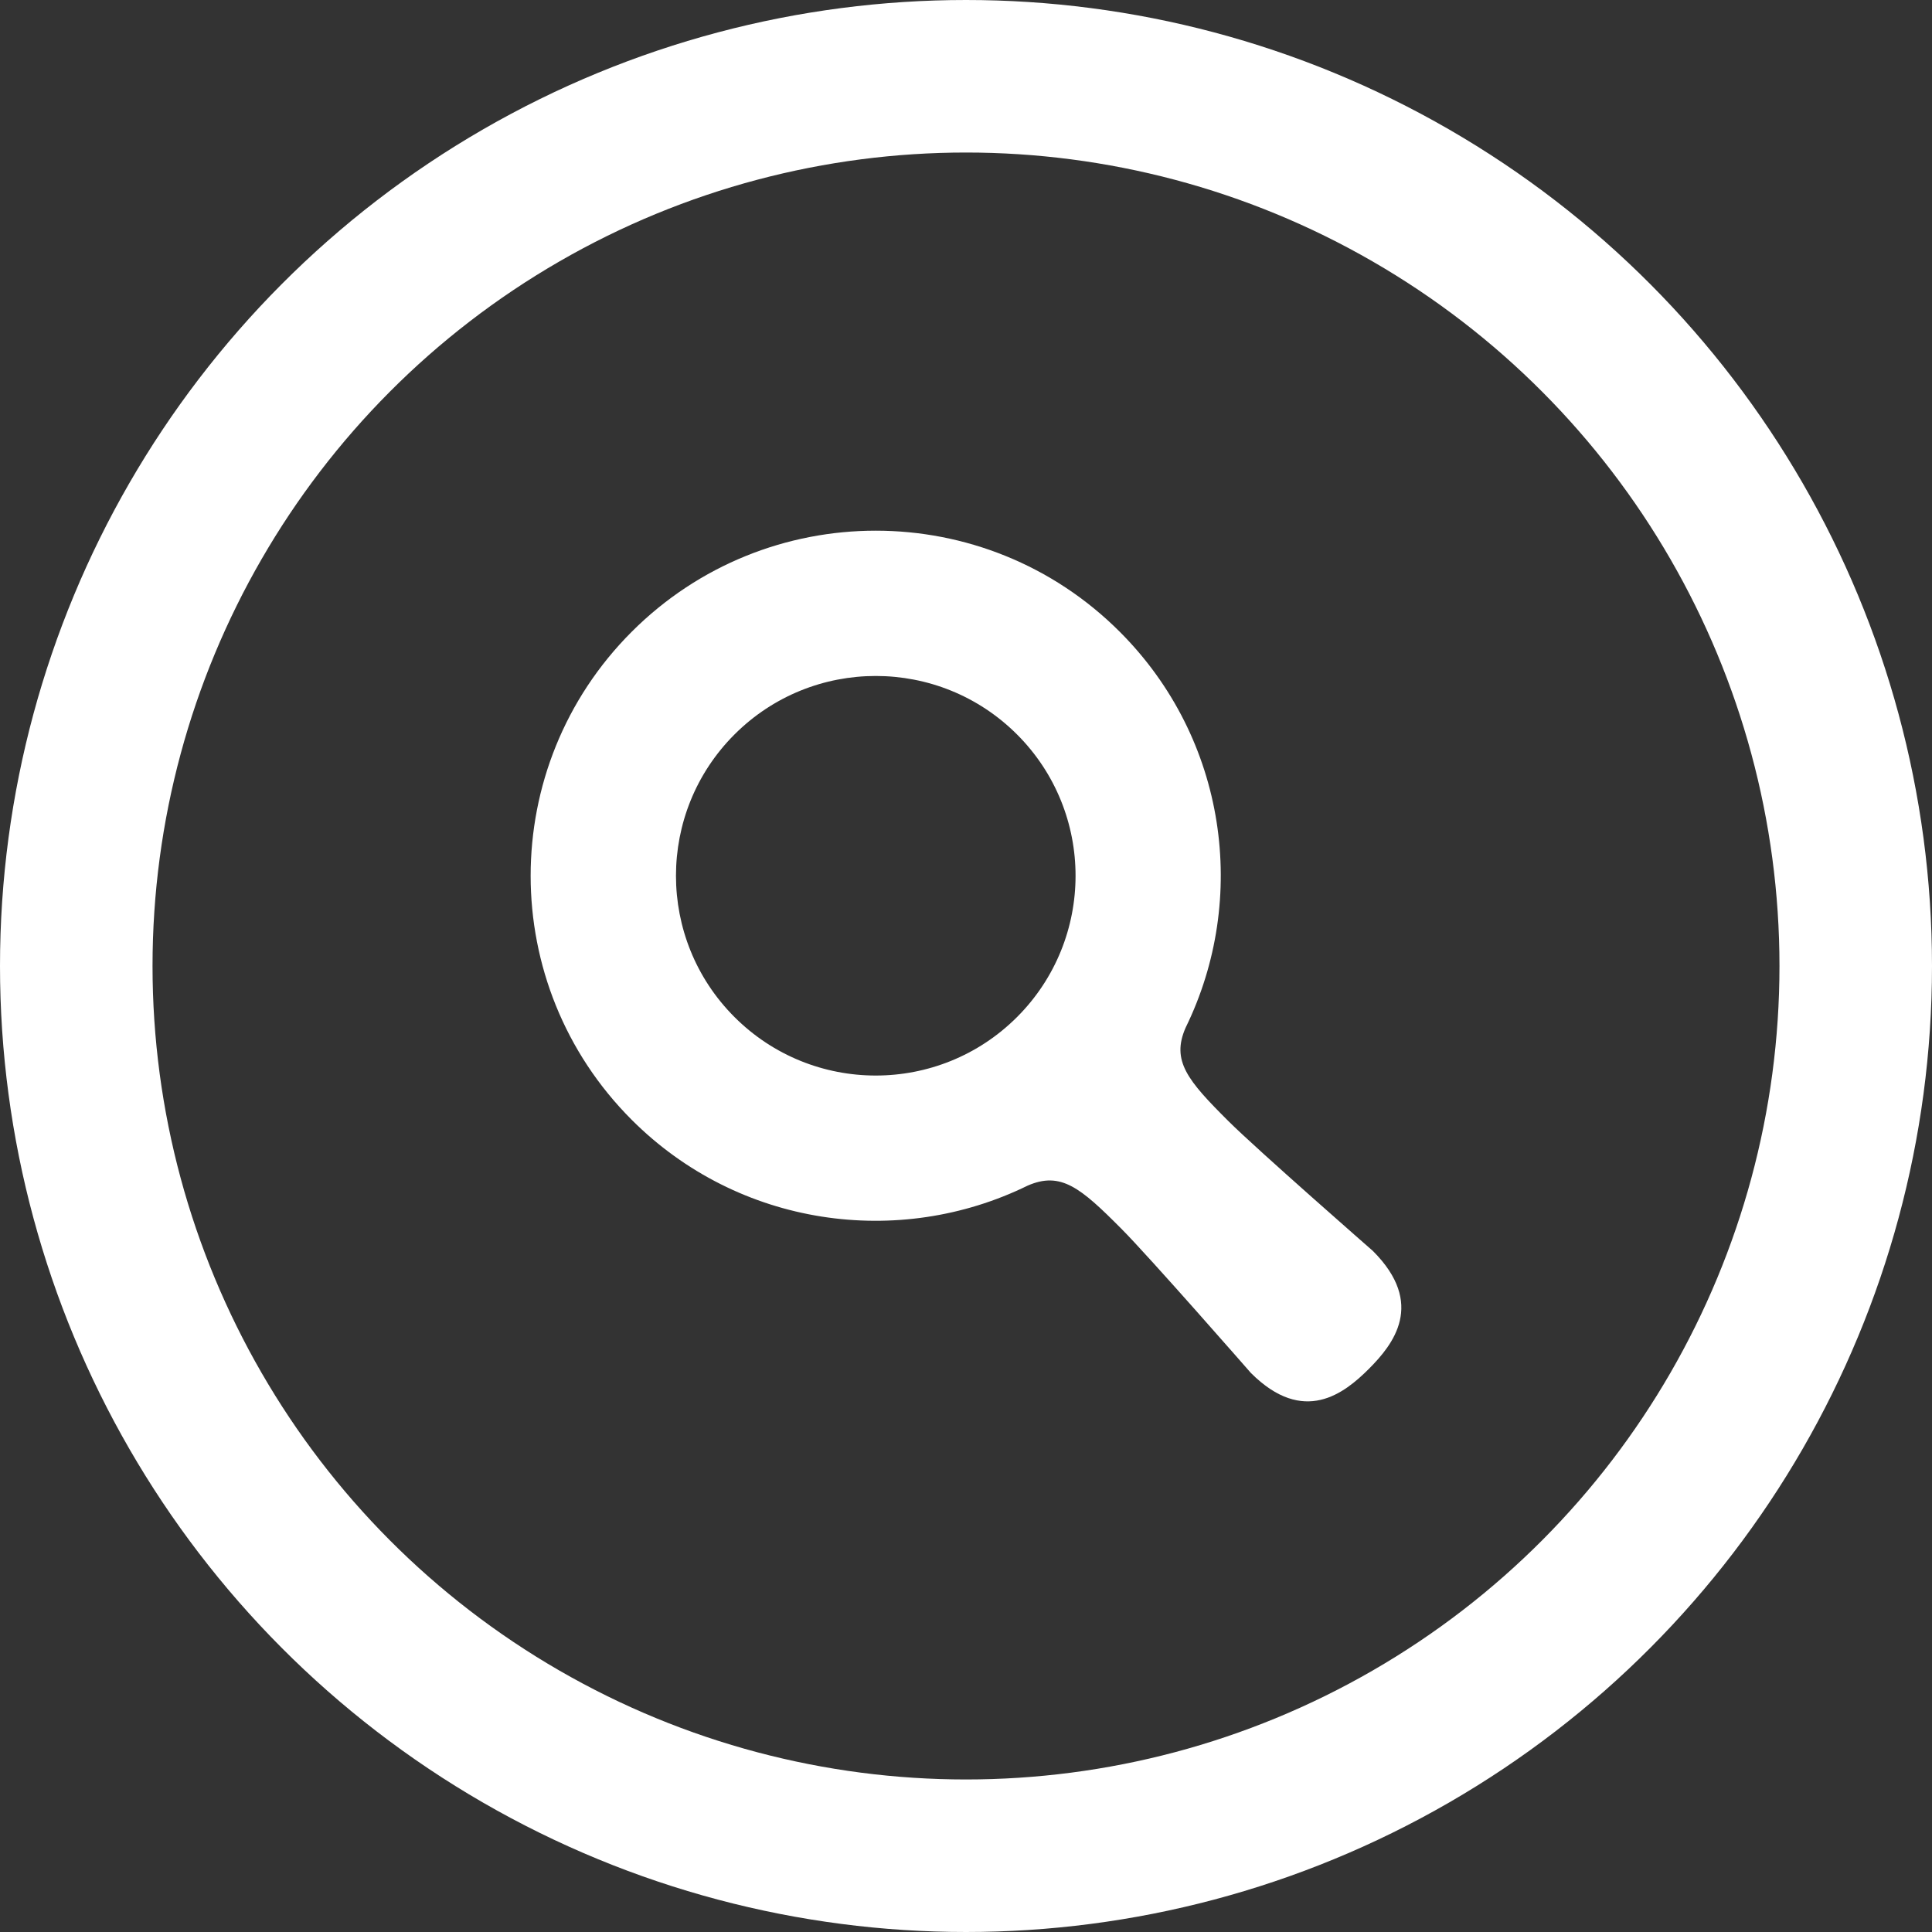
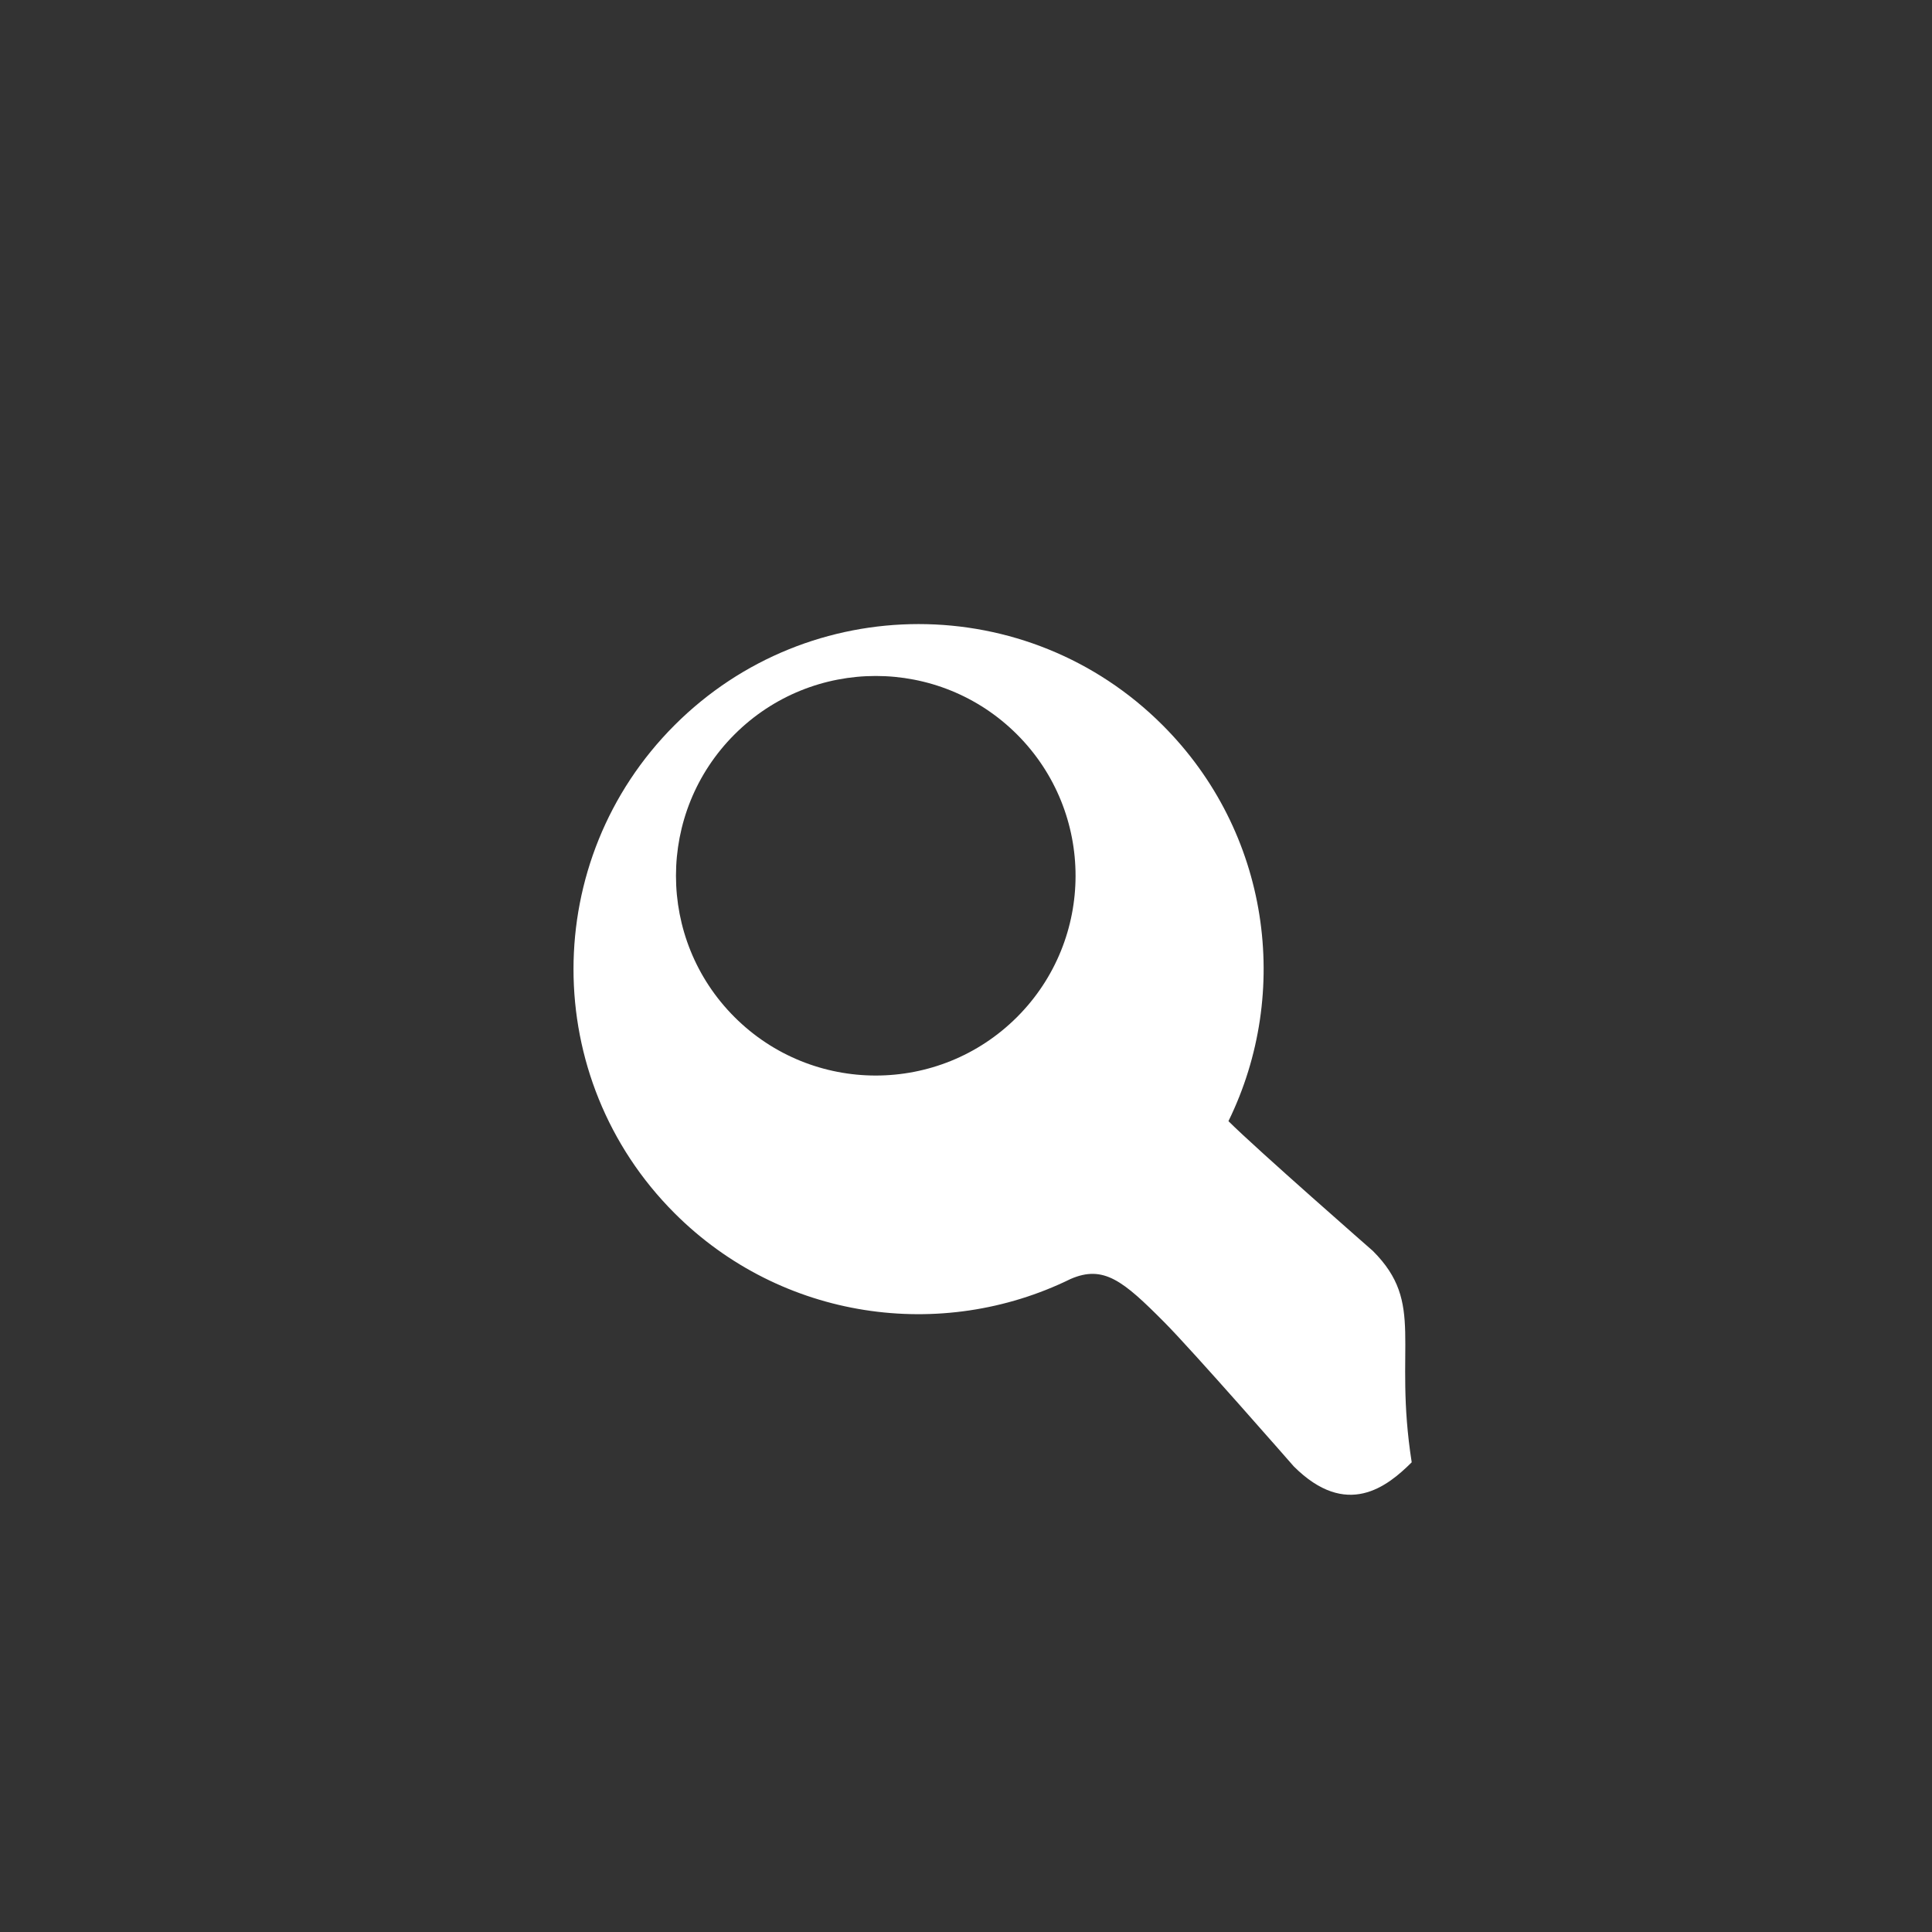
<svg xmlns="http://www.w3.org/2000/svg" version="1.1" id="レイヤー_1" width="76" height="76" viewBox="0 0 76 76" style="overflow:visible;enable-background:new 0 0 76 76;" xml:space="preserve">
  <rect x="0" y="0" width="76" height="76" fill="#333333" stroke="none" />
  <g>
-     <circle style="fill:none;stroke:#FFFFFF;stroke-width:6;" cx="38" cy="38" r="35" />
-     <path style="fill:#FFFFFF;" d="M54.006,49.209c0,0-4.585-4.011-5.682-5.106c-1.609-1.602-2.254-2.372-1.686-3.674   c2.485-5.07,1.626-11.363-2.59-15.577c-5.301-5.302-13.896-5.302-19.198,0c-5.301,5.301-5.301,13.896,0,19.199   c4.214,4.213,10.509,5.072,15.576,2.588c1.302-0.567,2.075,0.076,3.676,1.687c1.096,1.096,5.104,5.682,5.104,5.682   c2.08,2.079,3.68,0.8,4.641-0.159C54.806,52.888,56.086,51.288,54.006,49.209z M40.008,40.008c-3.07,3.068-8.046,3.068-11.115,0   c-3.069-3.069-3.069-8.046,0-11.116c3.069-3.068,8.045-3.068,11.115,0C43.077,31.961,43.077,36.939,40.008,40.008z" />
+     <path style="fill:#FFFFFF;" d="M54.006,49.209c0,0-4.585-4.011-5.682-5.106c2.485-5.07,1.626-11.363-2.59-15.577c-5.301-5.302-13.896-5.302-19.198,0c-5.301,5.301-5.301,13.896,0,19.199   c4.214,4.213,10.509,5.072,15.576,2.588c1.302-0.567,2.075,0.076,3.676,1.687c1.096,1.096,5.104,5.682,5.104,5.682   c2.08,2.079,3.68,0.8,4.641-0.159C54.806,52.888,56.086,51.288,54.006,49.209z M40.008,40.008c-3.07,3.068-8.046,3.068-11.115,0   c-3.069-3.069-3.069-8.046,0-11.116c3.069-3.068,8.045-3.068,11.115,0C43.077,31.961,43.077,36.939,40.008,40.008z" />
  </g>
</svg>